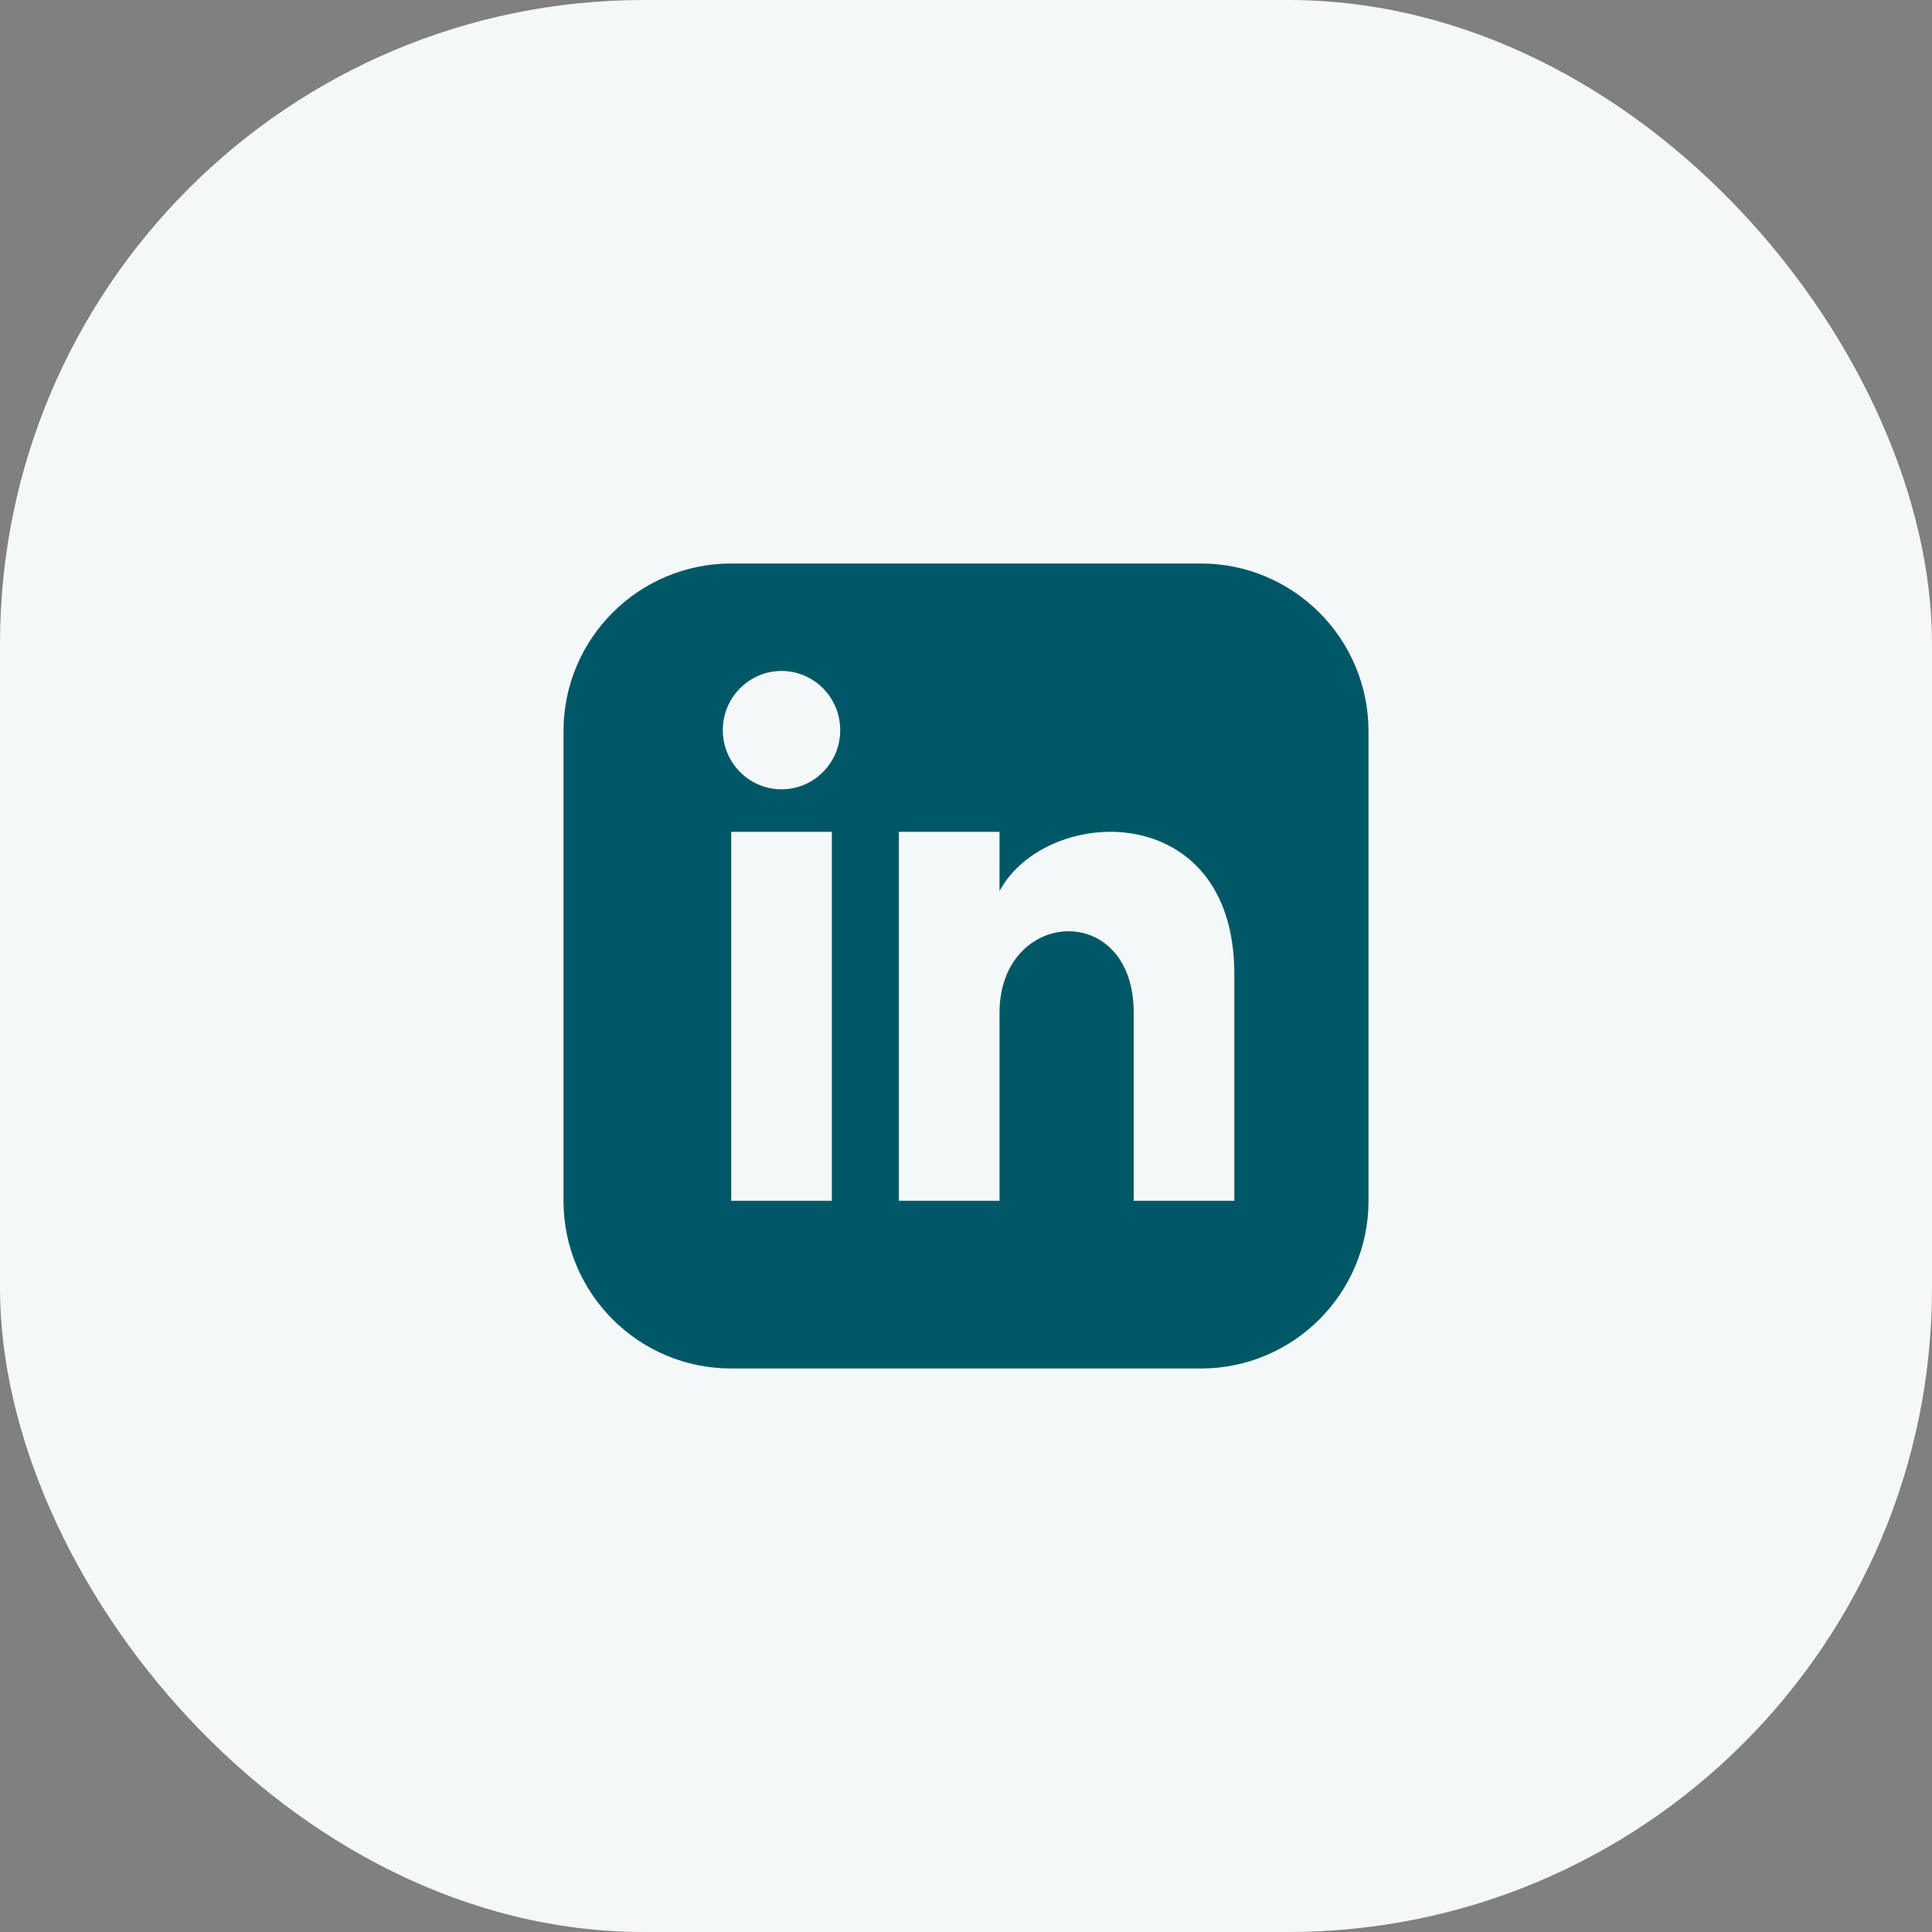
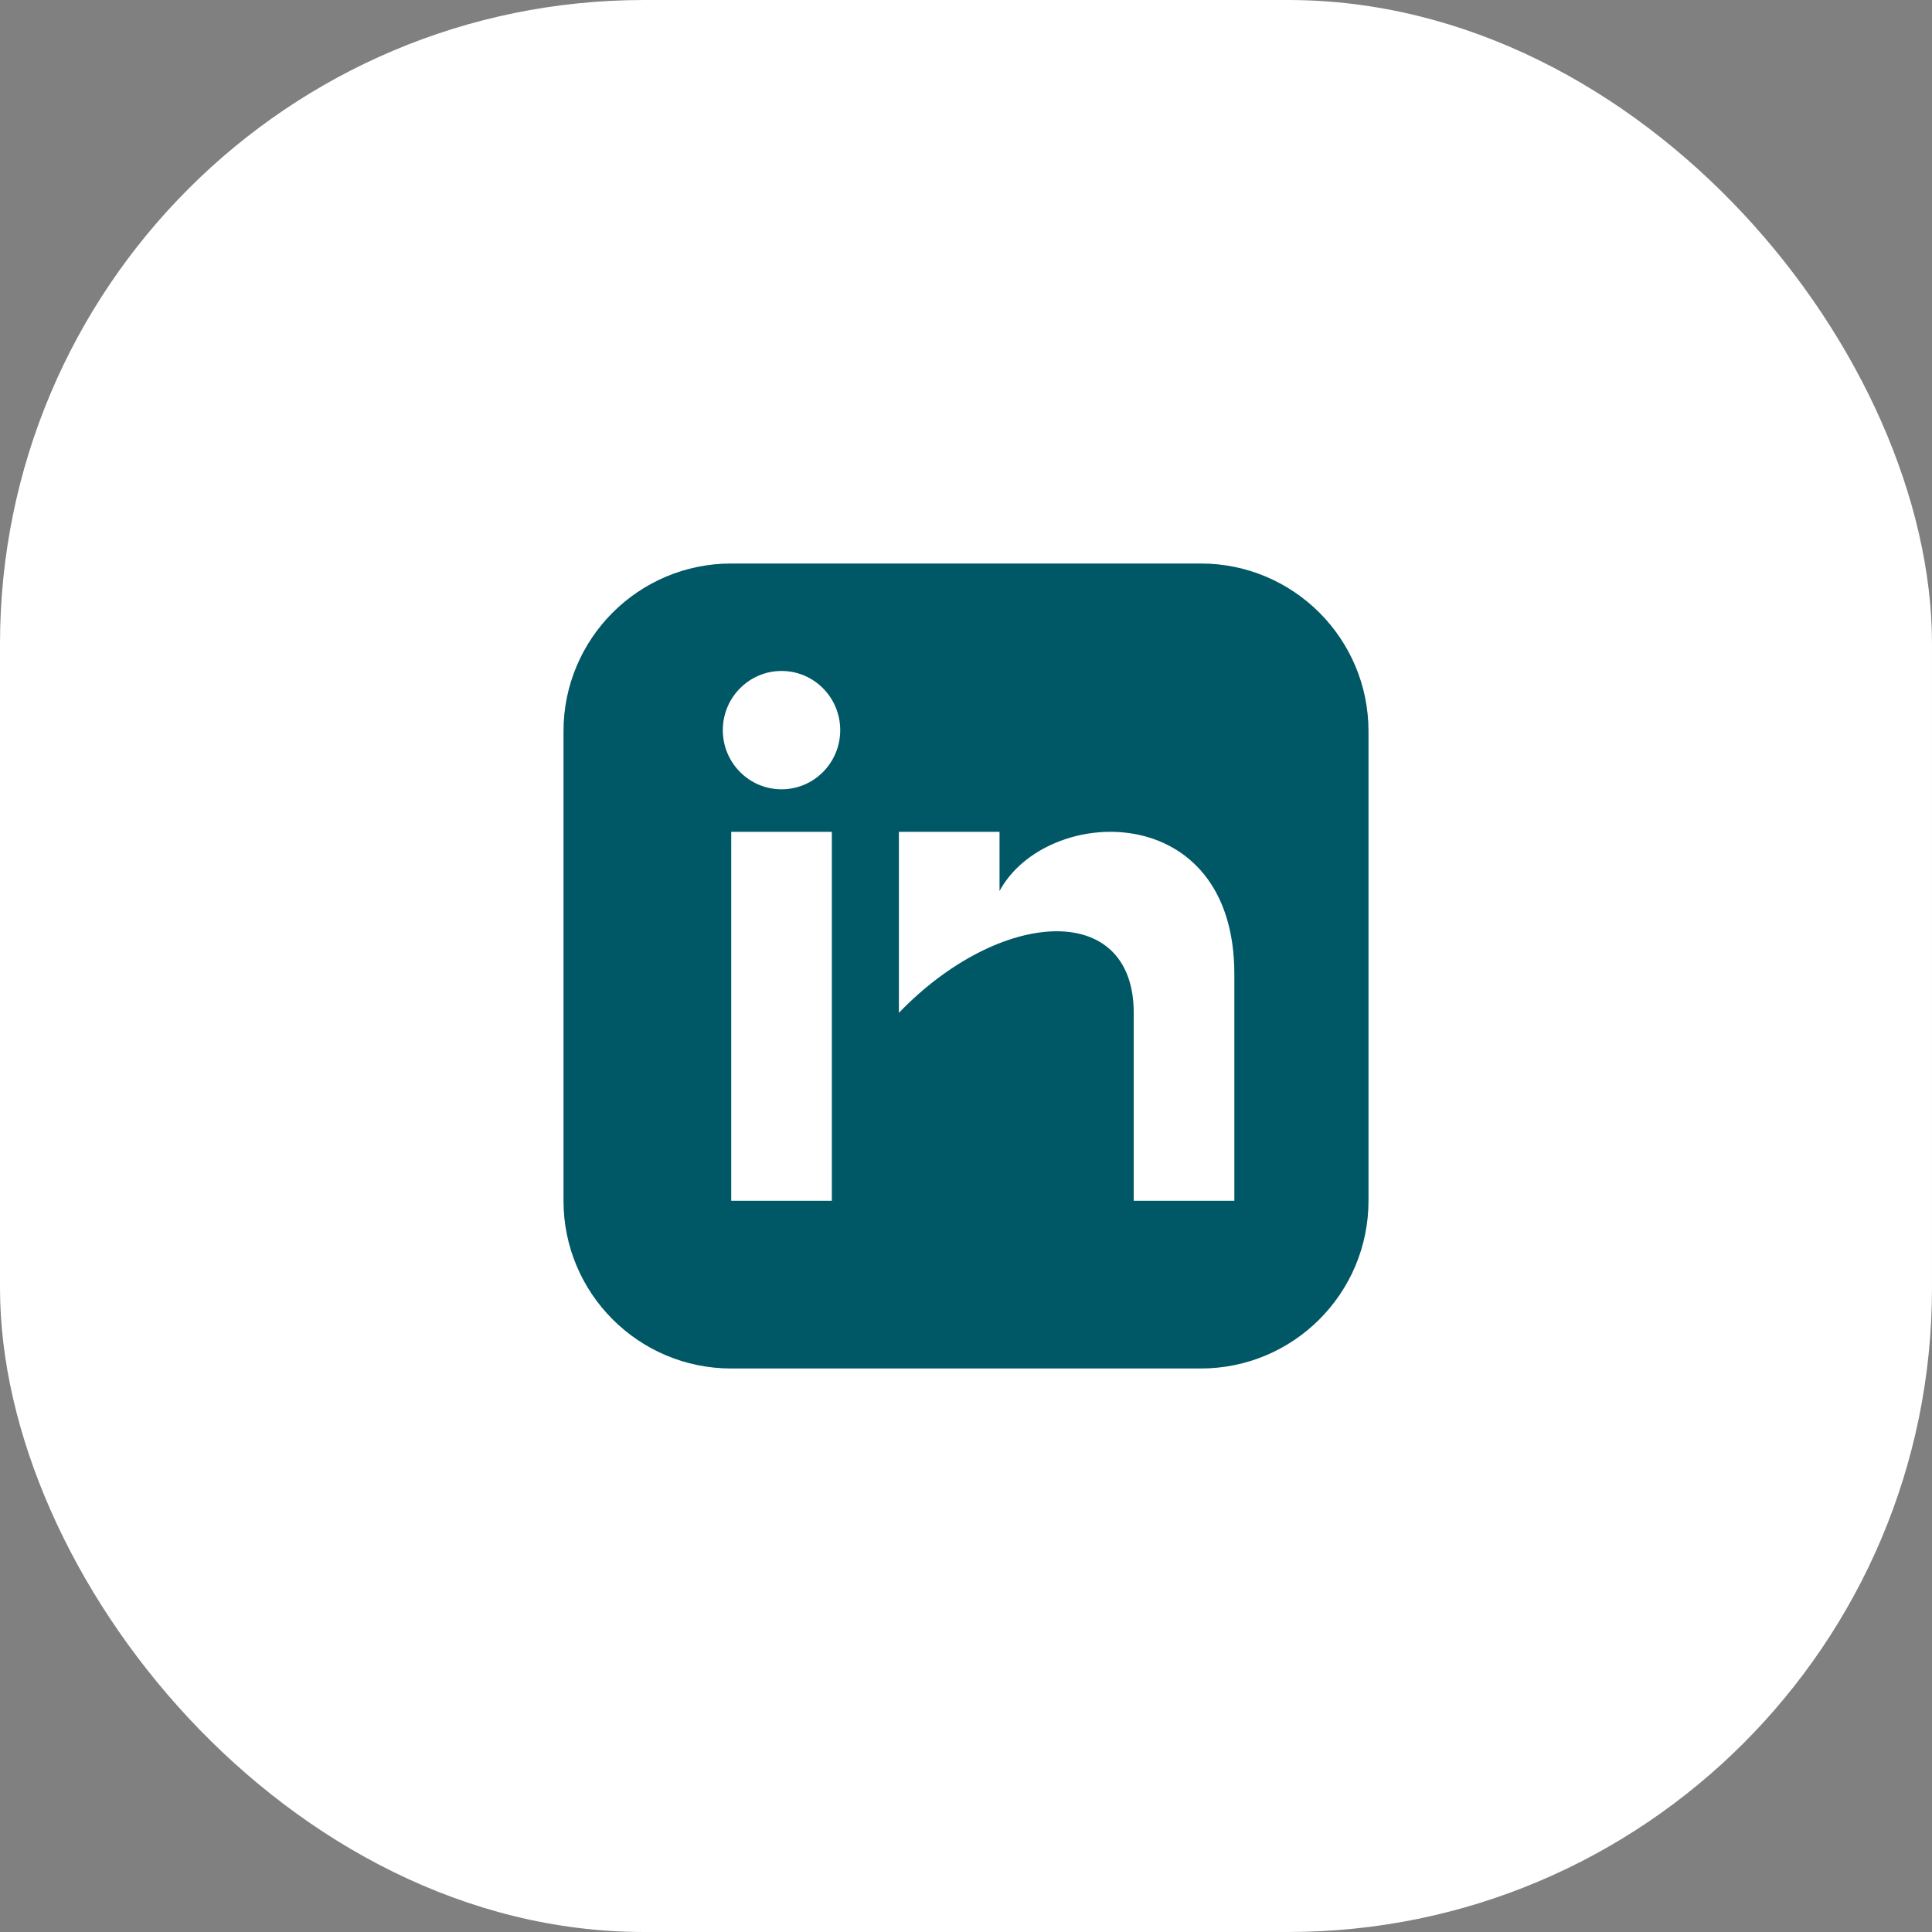
<svg xmlns="http://www.w3.org/2000/svg" width="48" height="48" viewBox="0 0 48 48" fill="none">
  <rect x="0" y="0" width="48" height="48" fill="#808080" stroke="none" />
  <rect width="48" height="48" rx="16" fill="white" />
-   <rect width="48" height="48" rx="16" fill="#005866" fill-opacity="0.04" />
-   <path fill-rule="evenodd" clip-rule="evenodd" d="M18.167 14H29.833C32.135 14 34 15.866 34 18.167V29.833C34 32.134 32.135 34 29.833 34H18.167C15.866 34 14 32.134 14 29.833V18.167C14 15.866 15.866 14 18.167 14ZM20.667 29.833V20.667H18.167V29.833H20.667ZM19.417 19.61C18.612 19.61 17.958 18.952 17.958 18.14C17.958 17.328 18.612 16.67 19.417 16.67C20.222 16.67 20.875 17.328 20.875 18.14C20.875 18.952 20.223 19.61 19.417 19.61ZM28.167 29.833H30.667V24.201C30.667 19.823 25.997 19.983 24.833 22.137V20.667H22.333V29.833H24.833V25.163C24.833 22.569 28.167 22.357 28.167 25.163V29.833Z" fill="#005866" />
+   <path fill-rule="evenodd" clip-rule="evenodd" d="M18.167 14H29.833C32.135 14 34 15.866 34 18.167V29.833C34 32.134 32.135 34 29.833 34H18.167C15.866 34 14 32.134 14 29.833V18.167C14 15.866 15.866 14 18.167 14ZM20.667 29.833V20.667H18.167V29.833H20.667ZM19.417 19.61C18.612 19.61 17.958 18.952 17.958 18.14C17.958 17.328 18.612 16.67 19.417 16.67C20.222 16.67 20.875 17.328 20.875 18.14C20.875 18.952 20.223 19.61 19.417 19.61ZM28.167 29.833H30.667V24.201C30.667 19.823 25.997 19.983 24.833 22.137V20.667H22.333V29.833V25.163C24.833 22.569 28.167 22.357 28.167 25.163V29.833Z" fill="#005866" />
</svg>